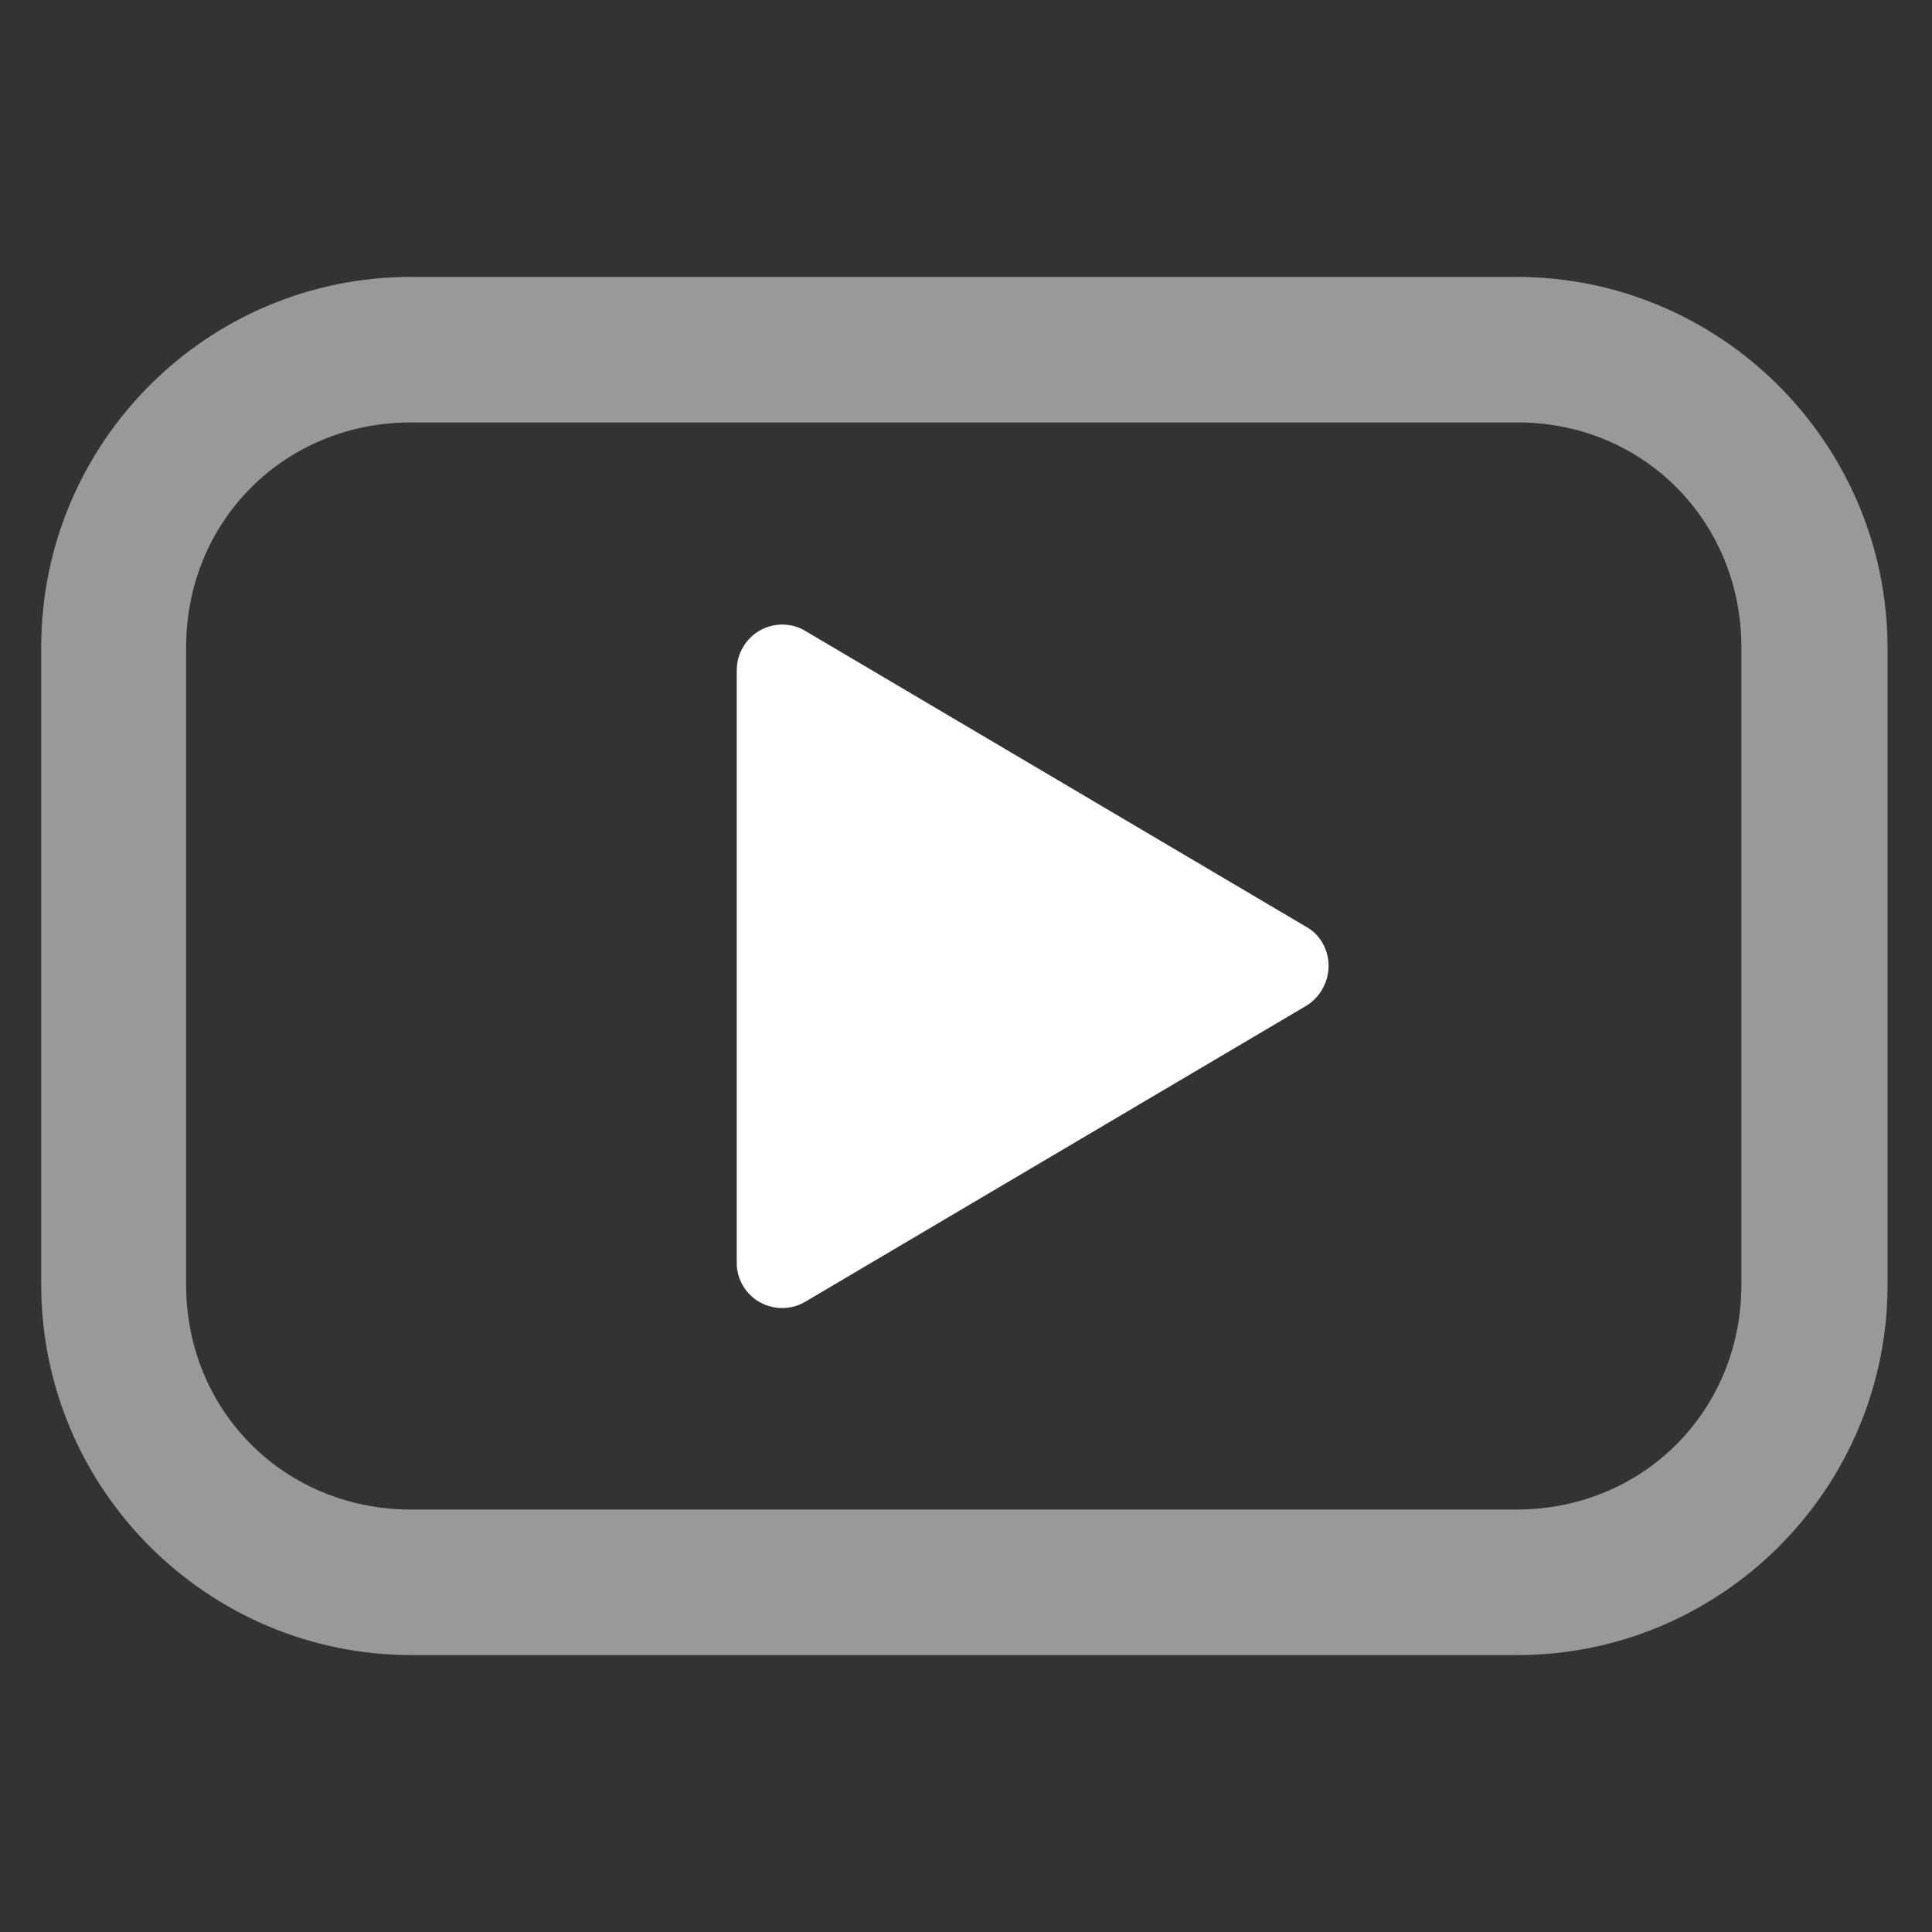
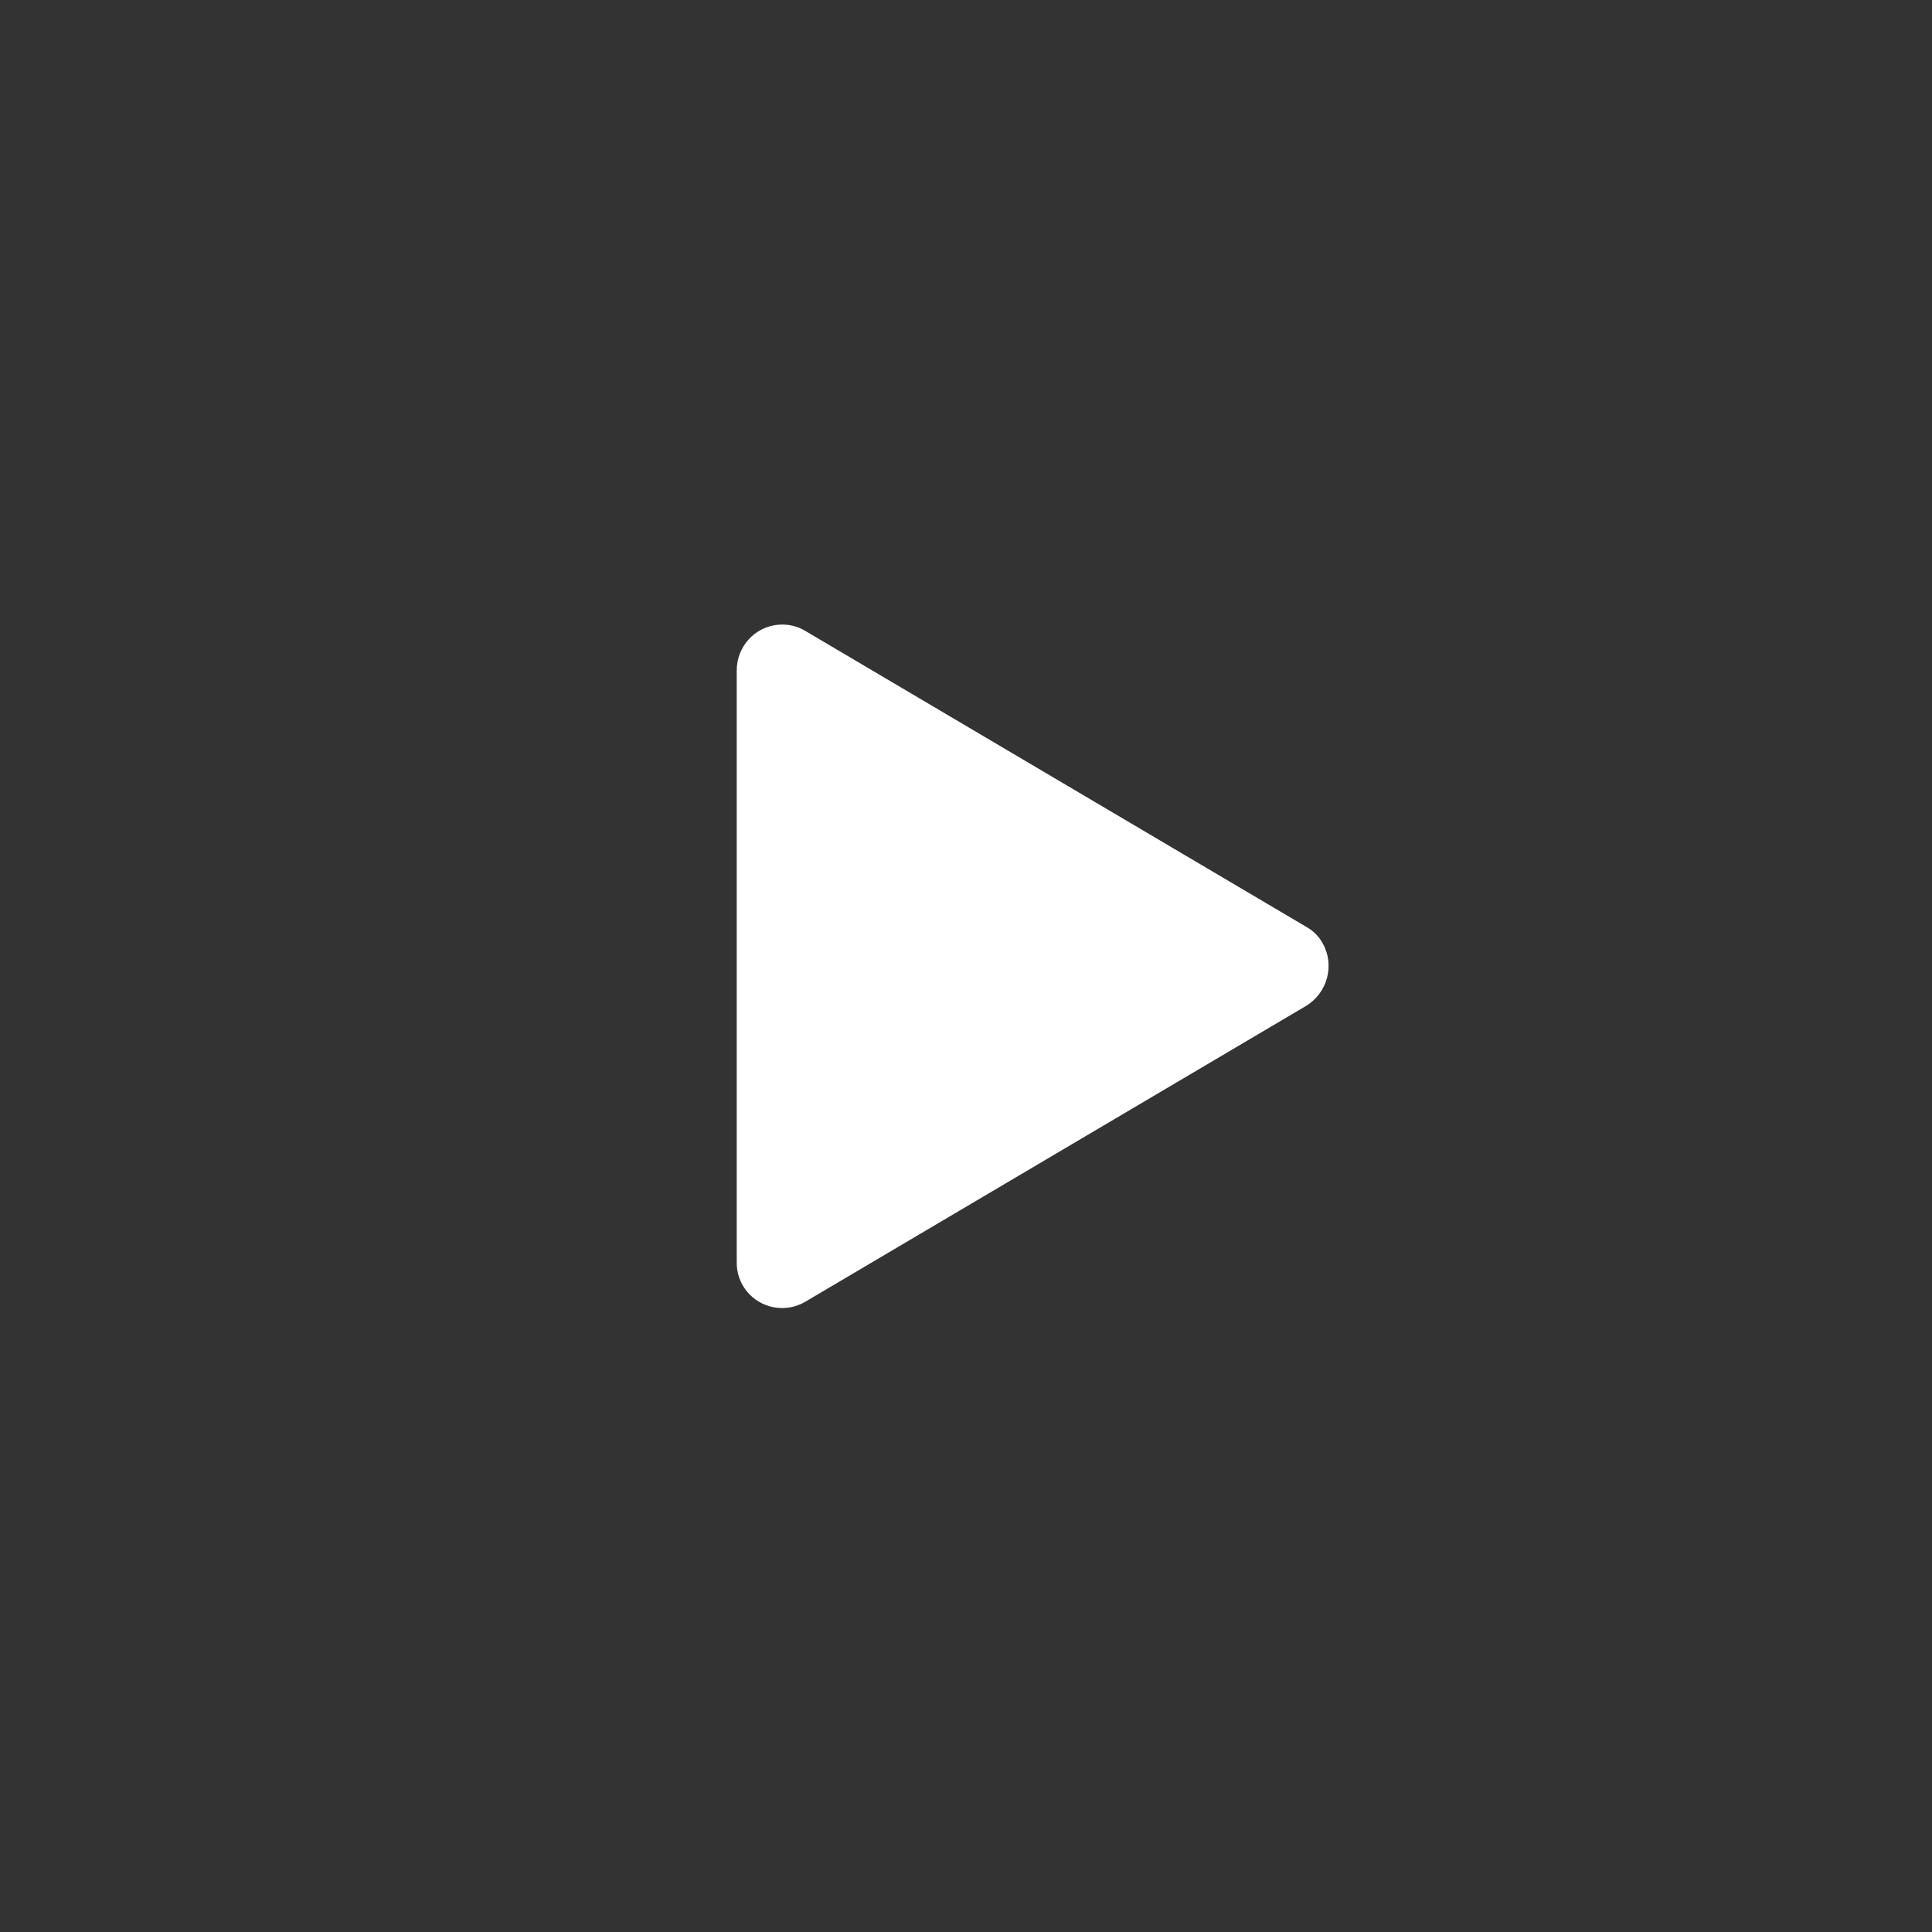
<svg xmlns="http://www.w3.org/2000/svg" version="1.1" id="Layer_1" x="0px" y="0px" viewBox="0 0 300 300" style="enable-background:new 0 0 300 300;" xml:space="preserve">
  <rect x="0" y="0" width="300" height="300" fill="#333333" stroke="none" />
-   <path style="opacity:0.5;fill:#FFFFFF;" d="M235.5,43L63.8,43C32.1,43,6.4,68.8,6.4,100.5v99c0,31.7,25.8,57.5,57.5,57.5h171.7  c31.7,0,57.5-25.8,57.5-57.5v-99C293,68.8,267.2,43,235.5,43z M270.4,100.5v99c0,19.6-15.3,34.9-34.9,34.9H63.8  c-19.6,0-34.9-15.3-34.9-34.9v-99c0-19.6,15.3-34.9,34.9-34.9h171.7C255.1,65.5,270.4,80.9,270.4,100.5z" />
  <path style="fill:#FFFFFF;" d="M205.4,146.5c-0.6-1.1-1.5-2-2.6-2.6L125.1,98c-1.3-0.8-2.7-1.1-4.2-1c-3.7,0.3-6.5,3.4-6.5,7.1v91.8  c-0.1,3.5,2.4,6.5,5.8,7.1c1.7,0.3,3.4,0,4.9-0.9l77.7-45.9C206.1,154.2,207.3,149.9,205.4,146.5z" />
</svg>